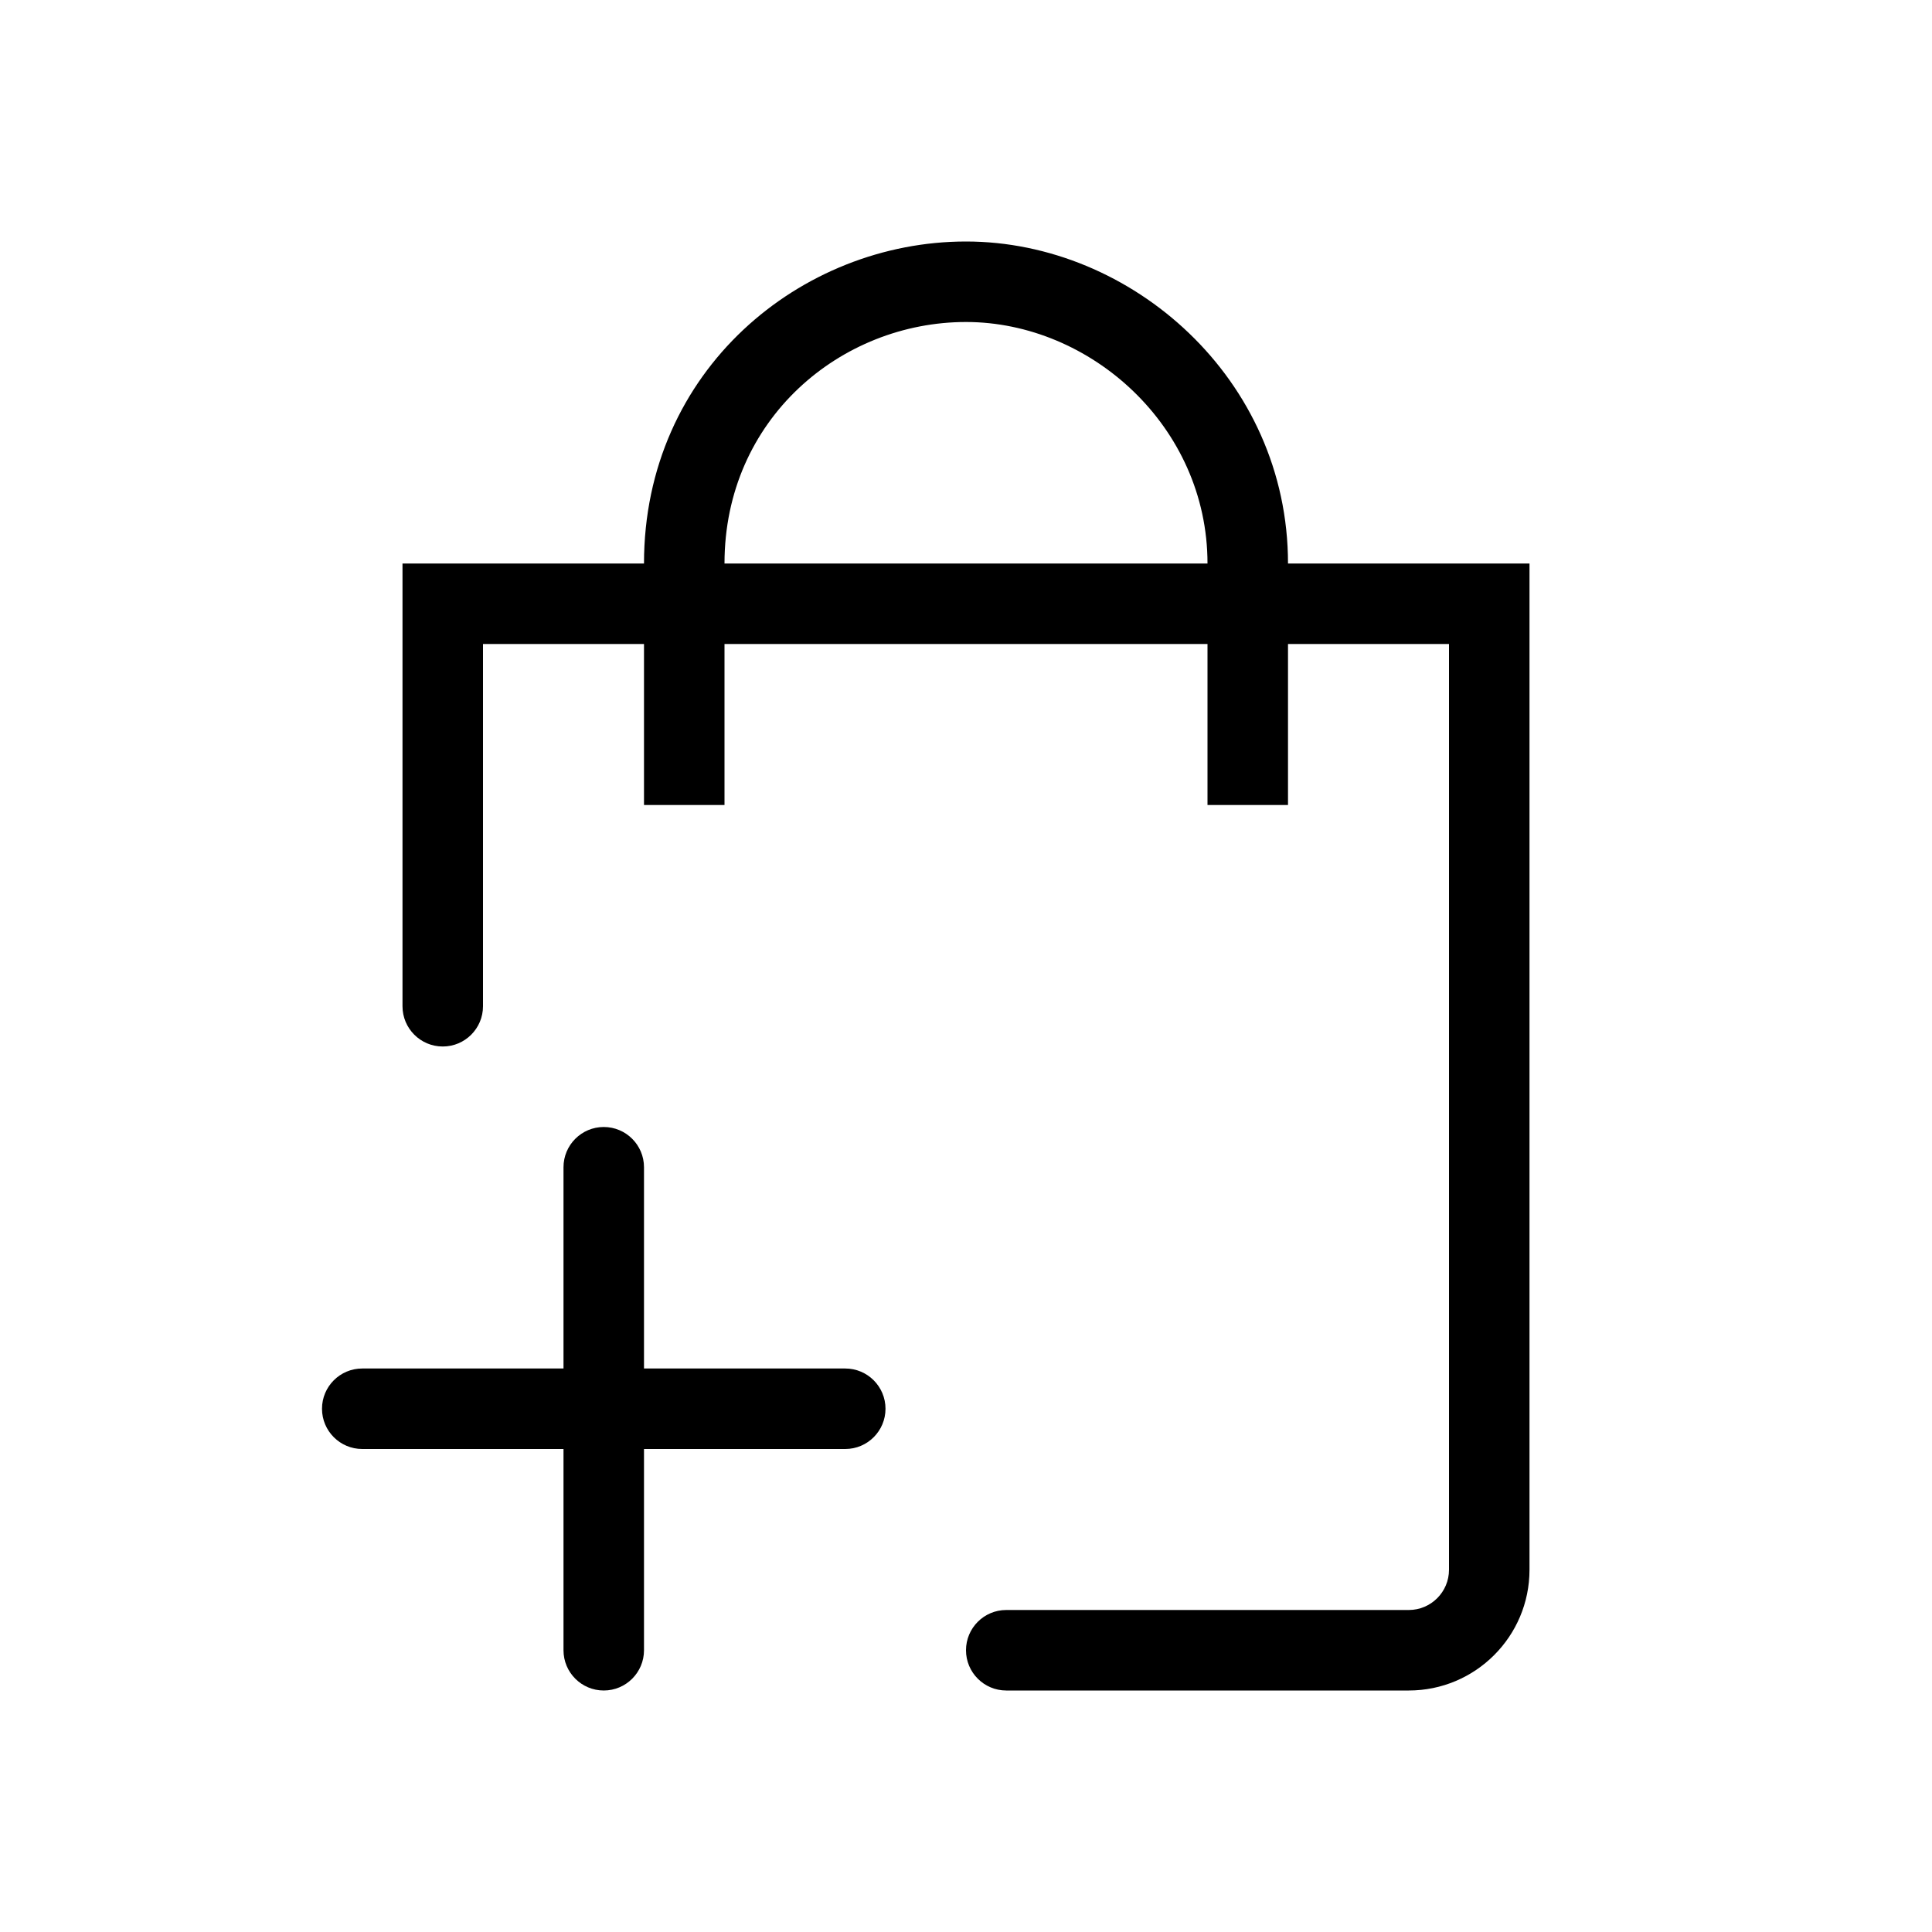
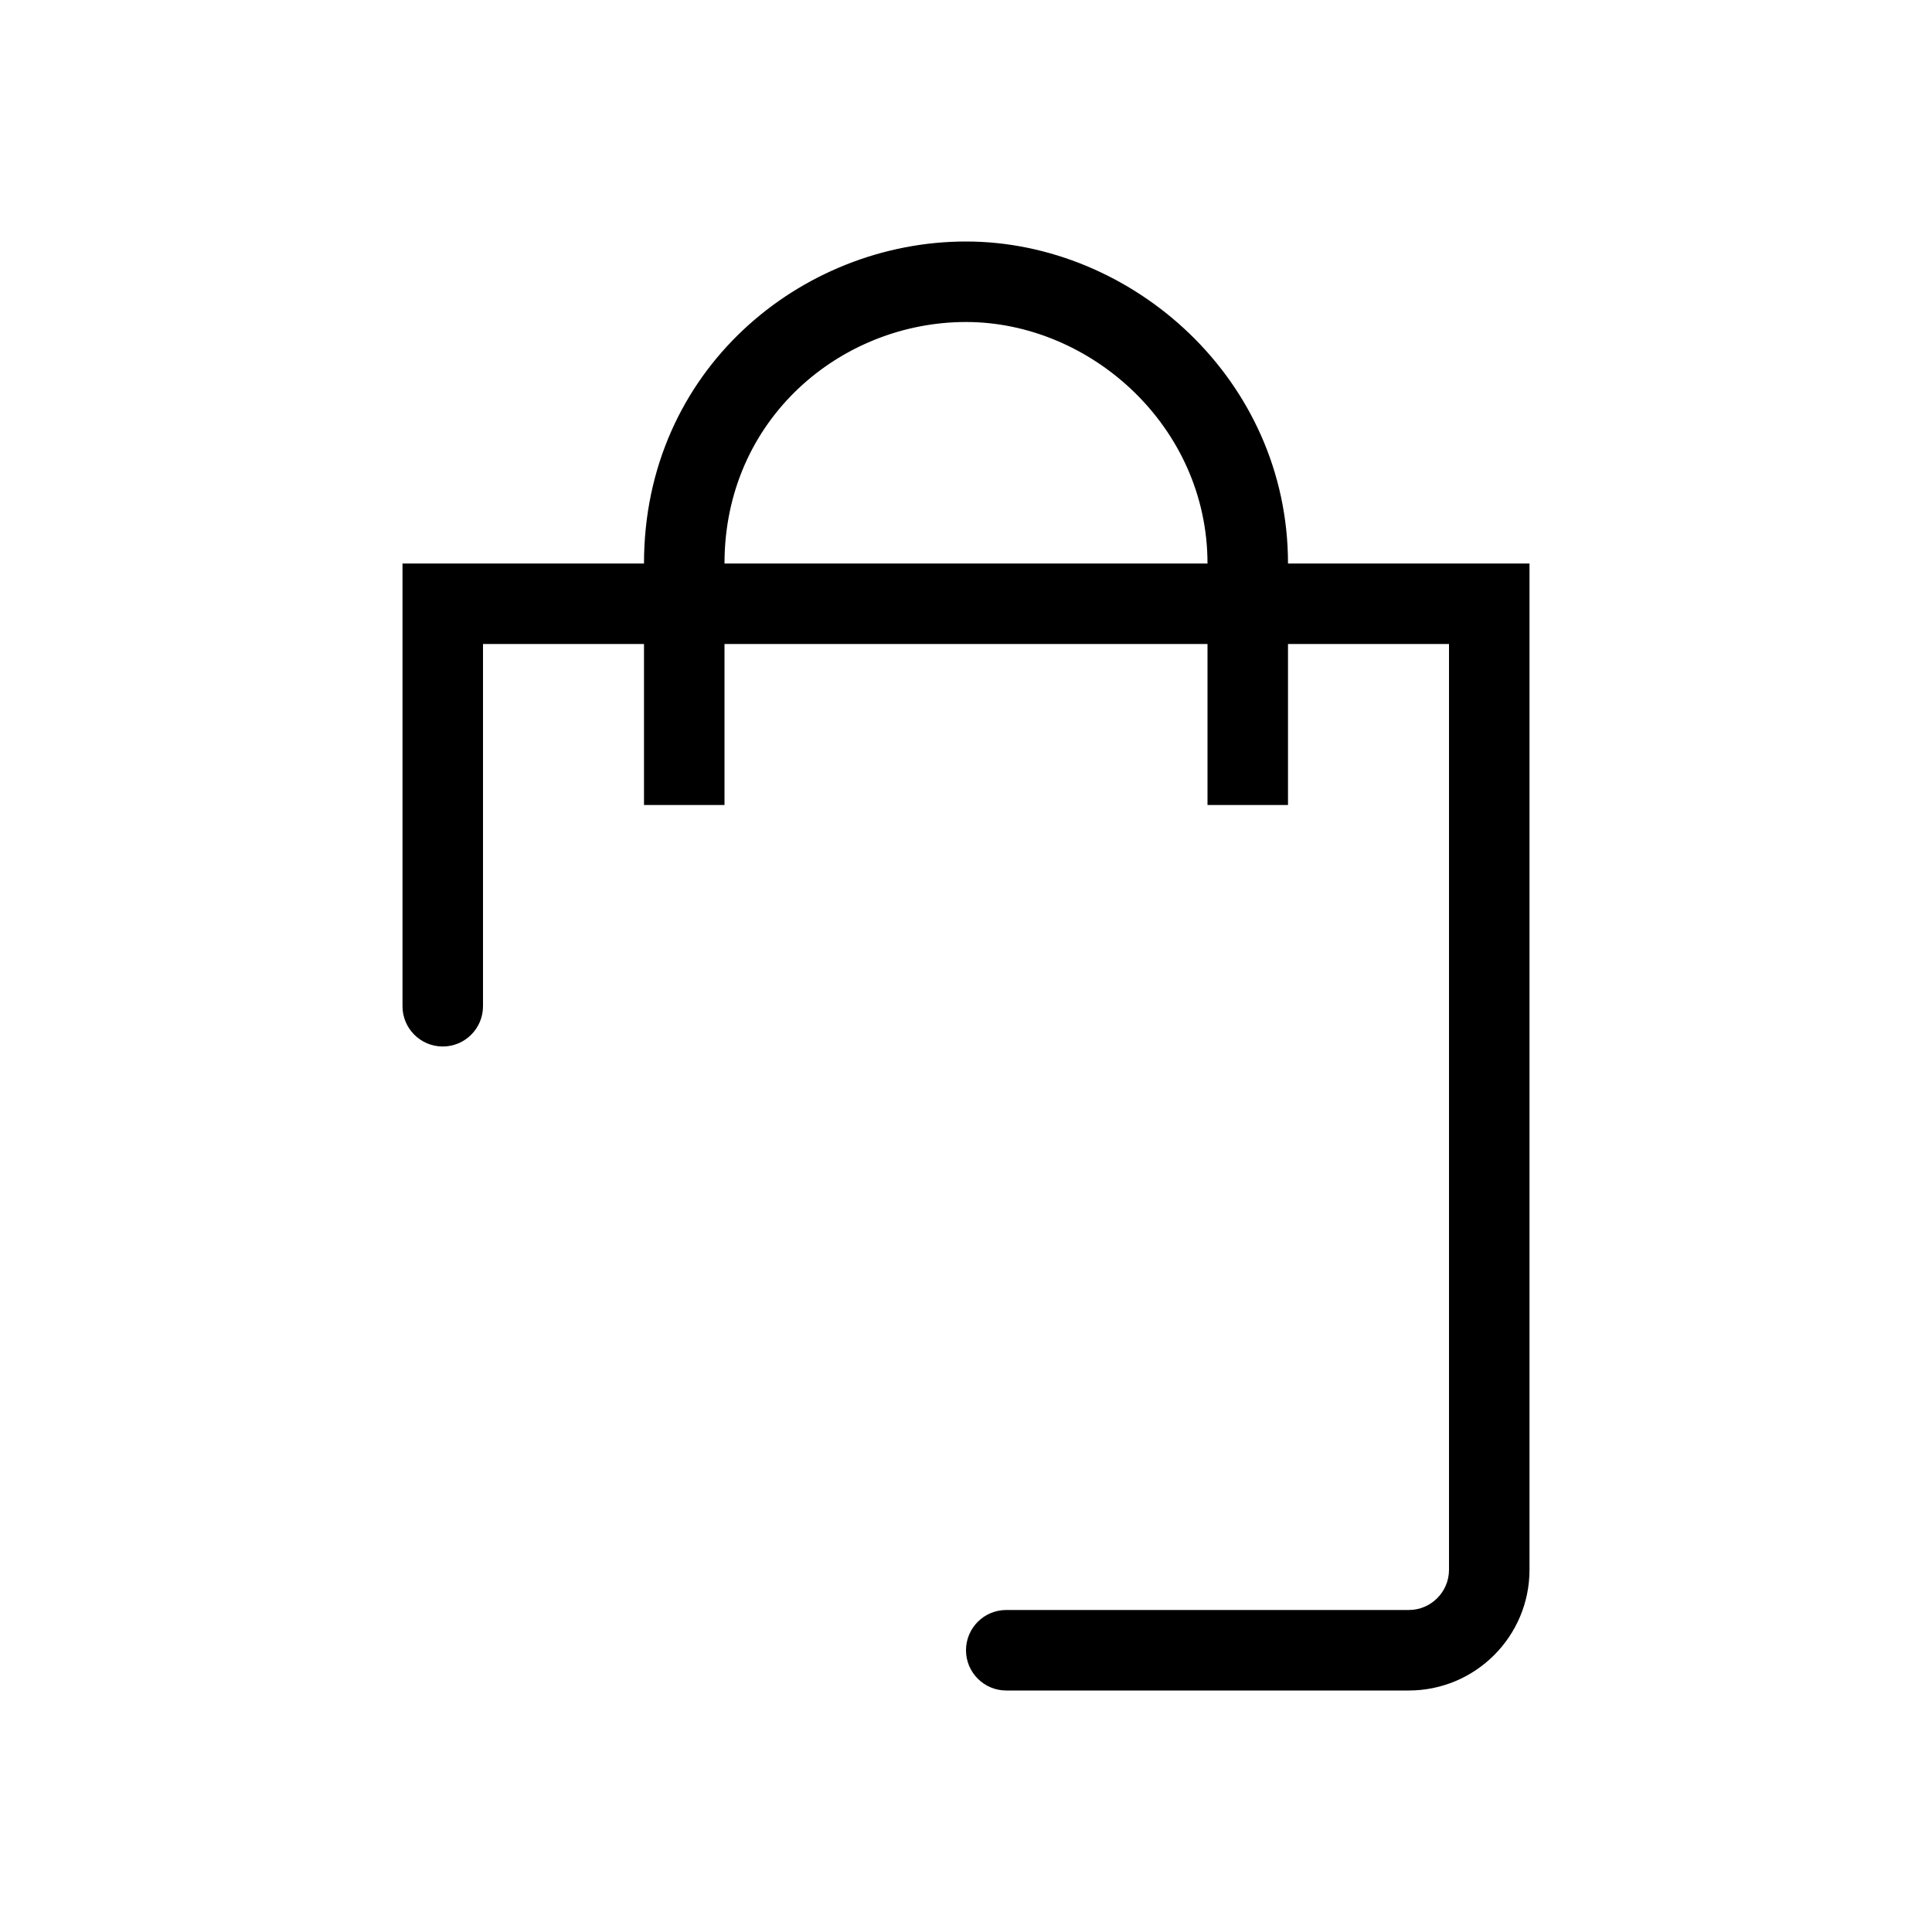
<svg xmlns="http://www.w3.org/2000/svg" data-v-530b2ed9="" width="24" height="24" viewBox="0 0 24 24" fill="none" class="ui-icon  add-cart-icon">
  <path d="M8 10V8H6V12.5C6 12.776 5.776 13 5.5 13C5.224 13 5 12.776 5 12.5V7H8C8 4.596 9.952 3 12 3C14.057 3 16 4.706 16 7H19V19.5C19 20.328 18.328 21 17.5 21H12.5C12.224 21 12 20.776 12 20.5C12 20.224 12.224 20 12.5 20H17.5C17.776 20 18 19.776 18 19.5V8H16V10H15V8H9V10H8ZM12 4C10.448 4 9 5.204 9 7H15C15 5.294 13.543 4 12 4Z" fill="black" />
-   <path d="M7.5 14C7.776 14 8 14.224 8 14.5V17H10.5C10.776 17 11 17.224 11 17.5C11 17.776 10.776 18 10.5 18H8V20.5C8 20.776 7.776 21 7.5 21C7.224 21 7 20.776 7 20.5V18H4.5C4.224 18 4 17.776 4 17.5C4 17.224 4.224 17 4.5 17H7V14.5C7 14.224 7.224 14 7.5 14Z" fill="black" />
</svg>